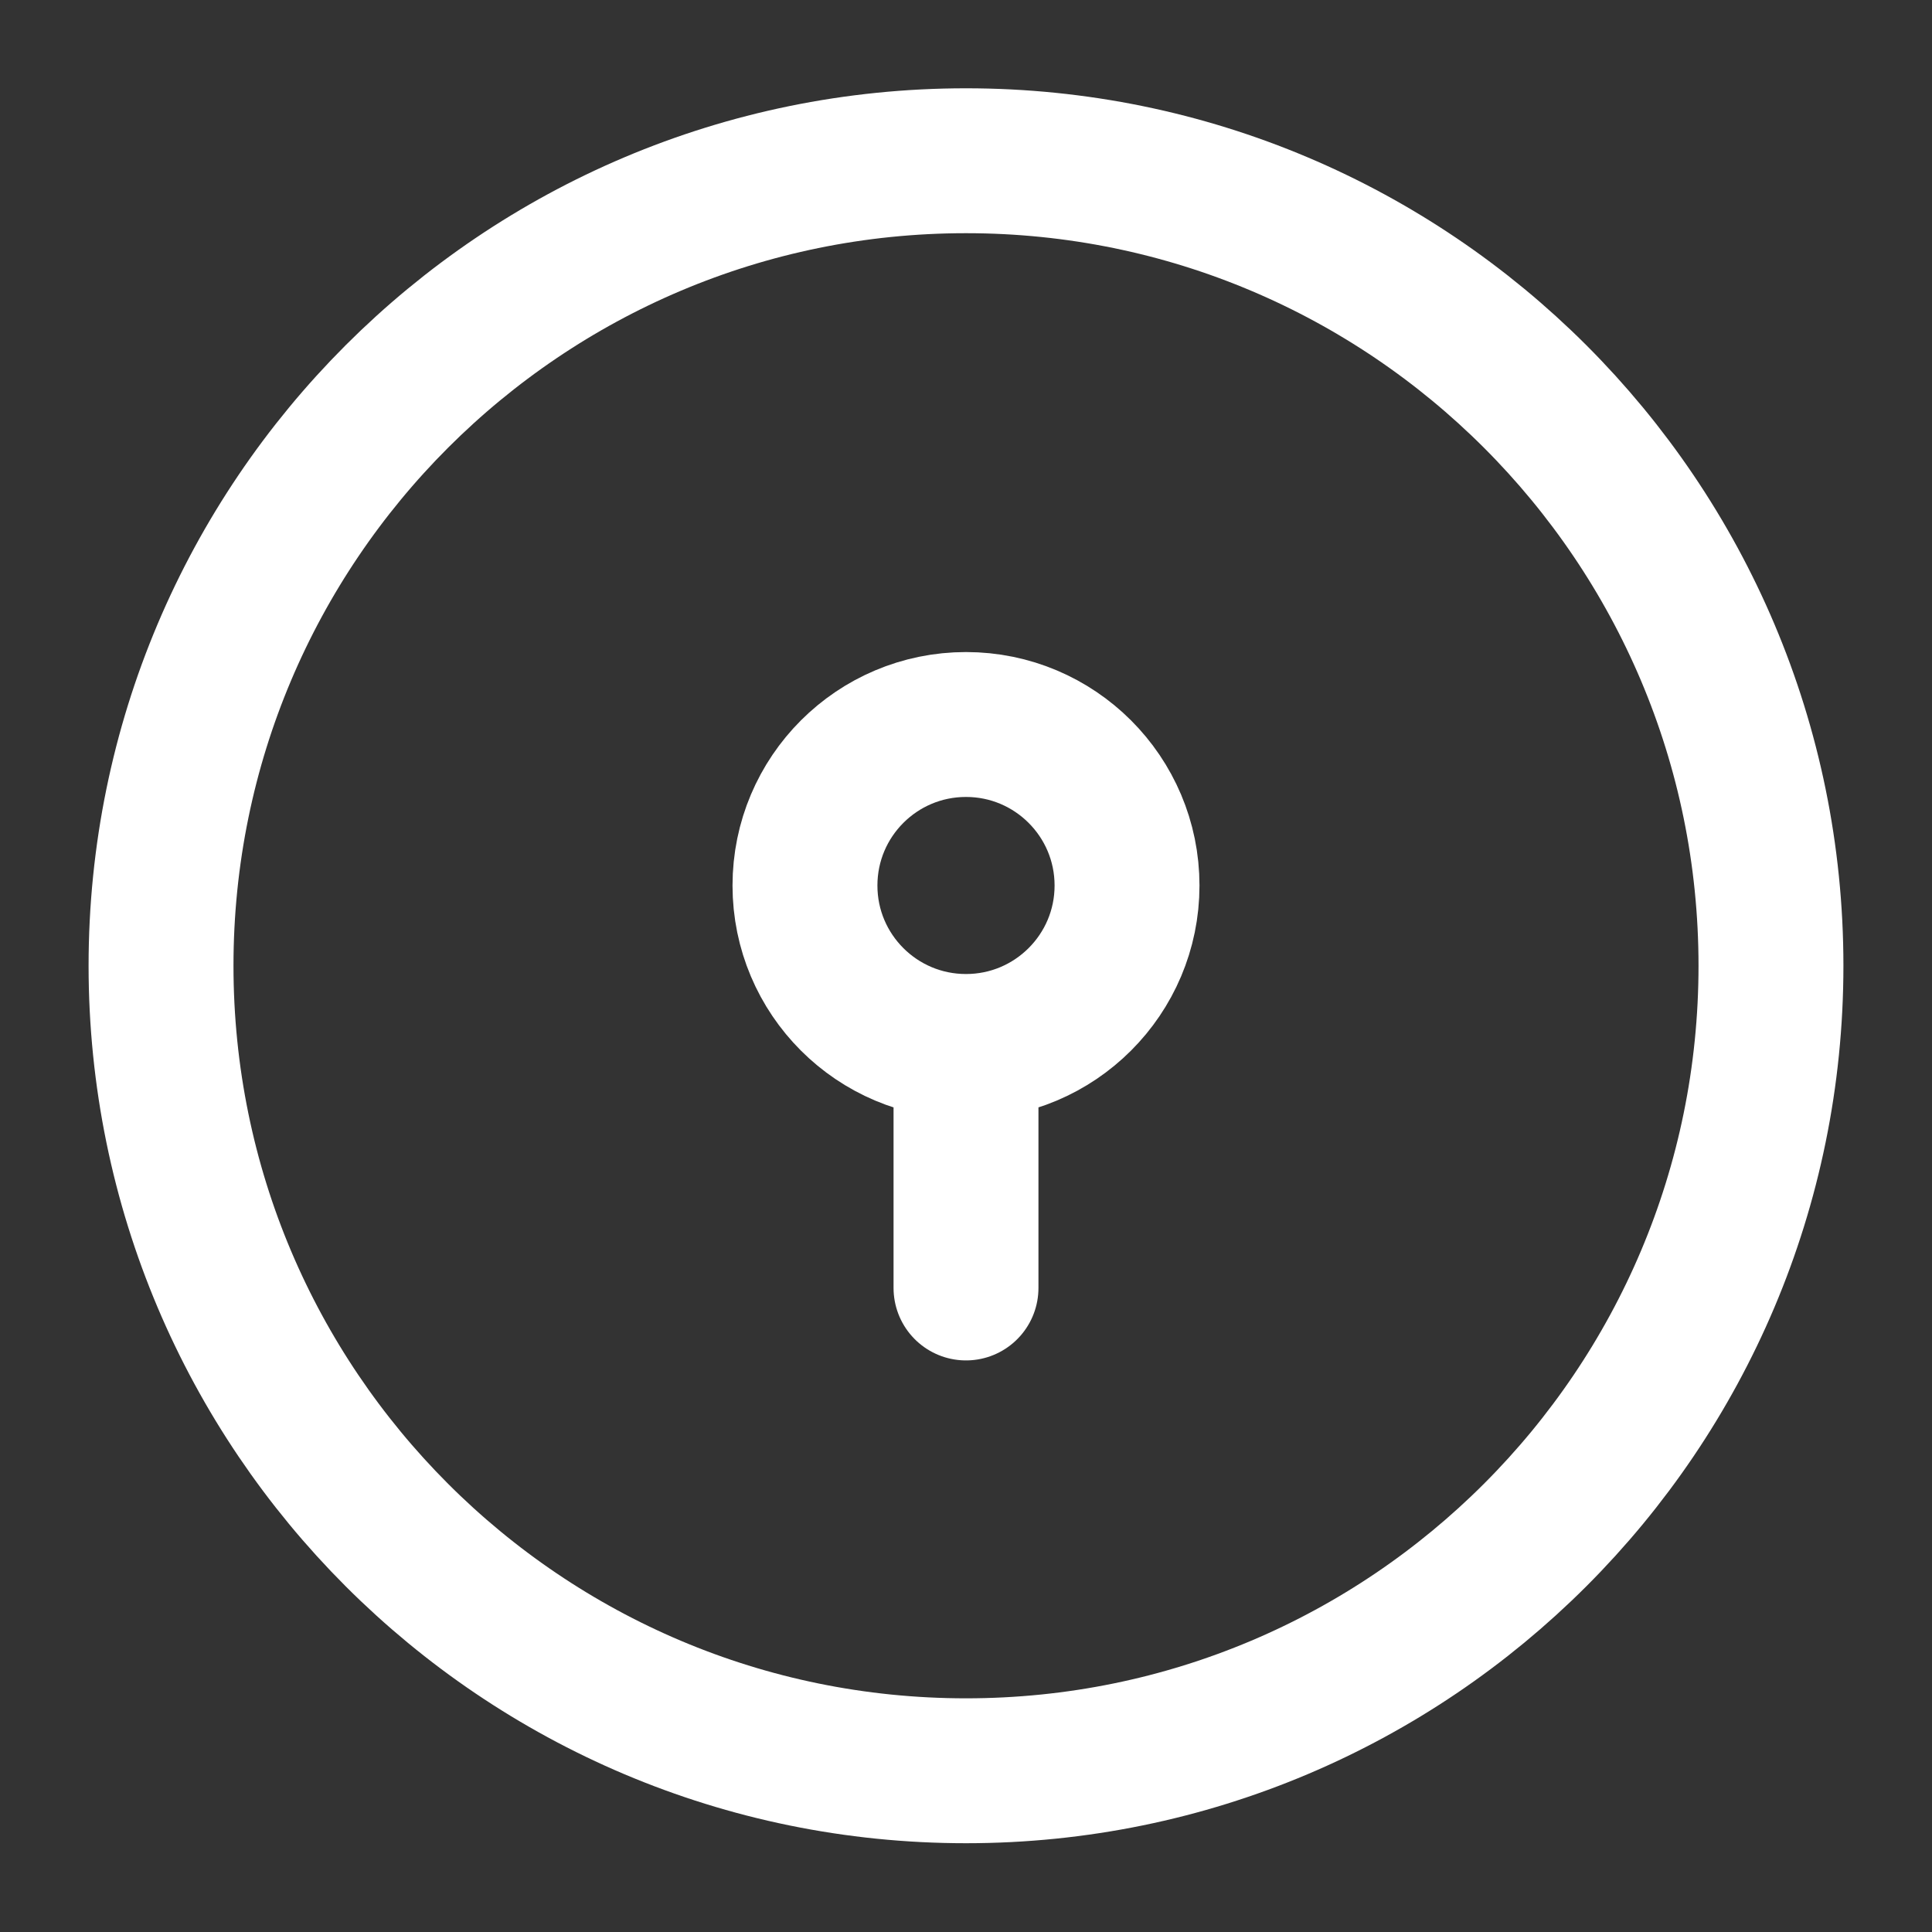
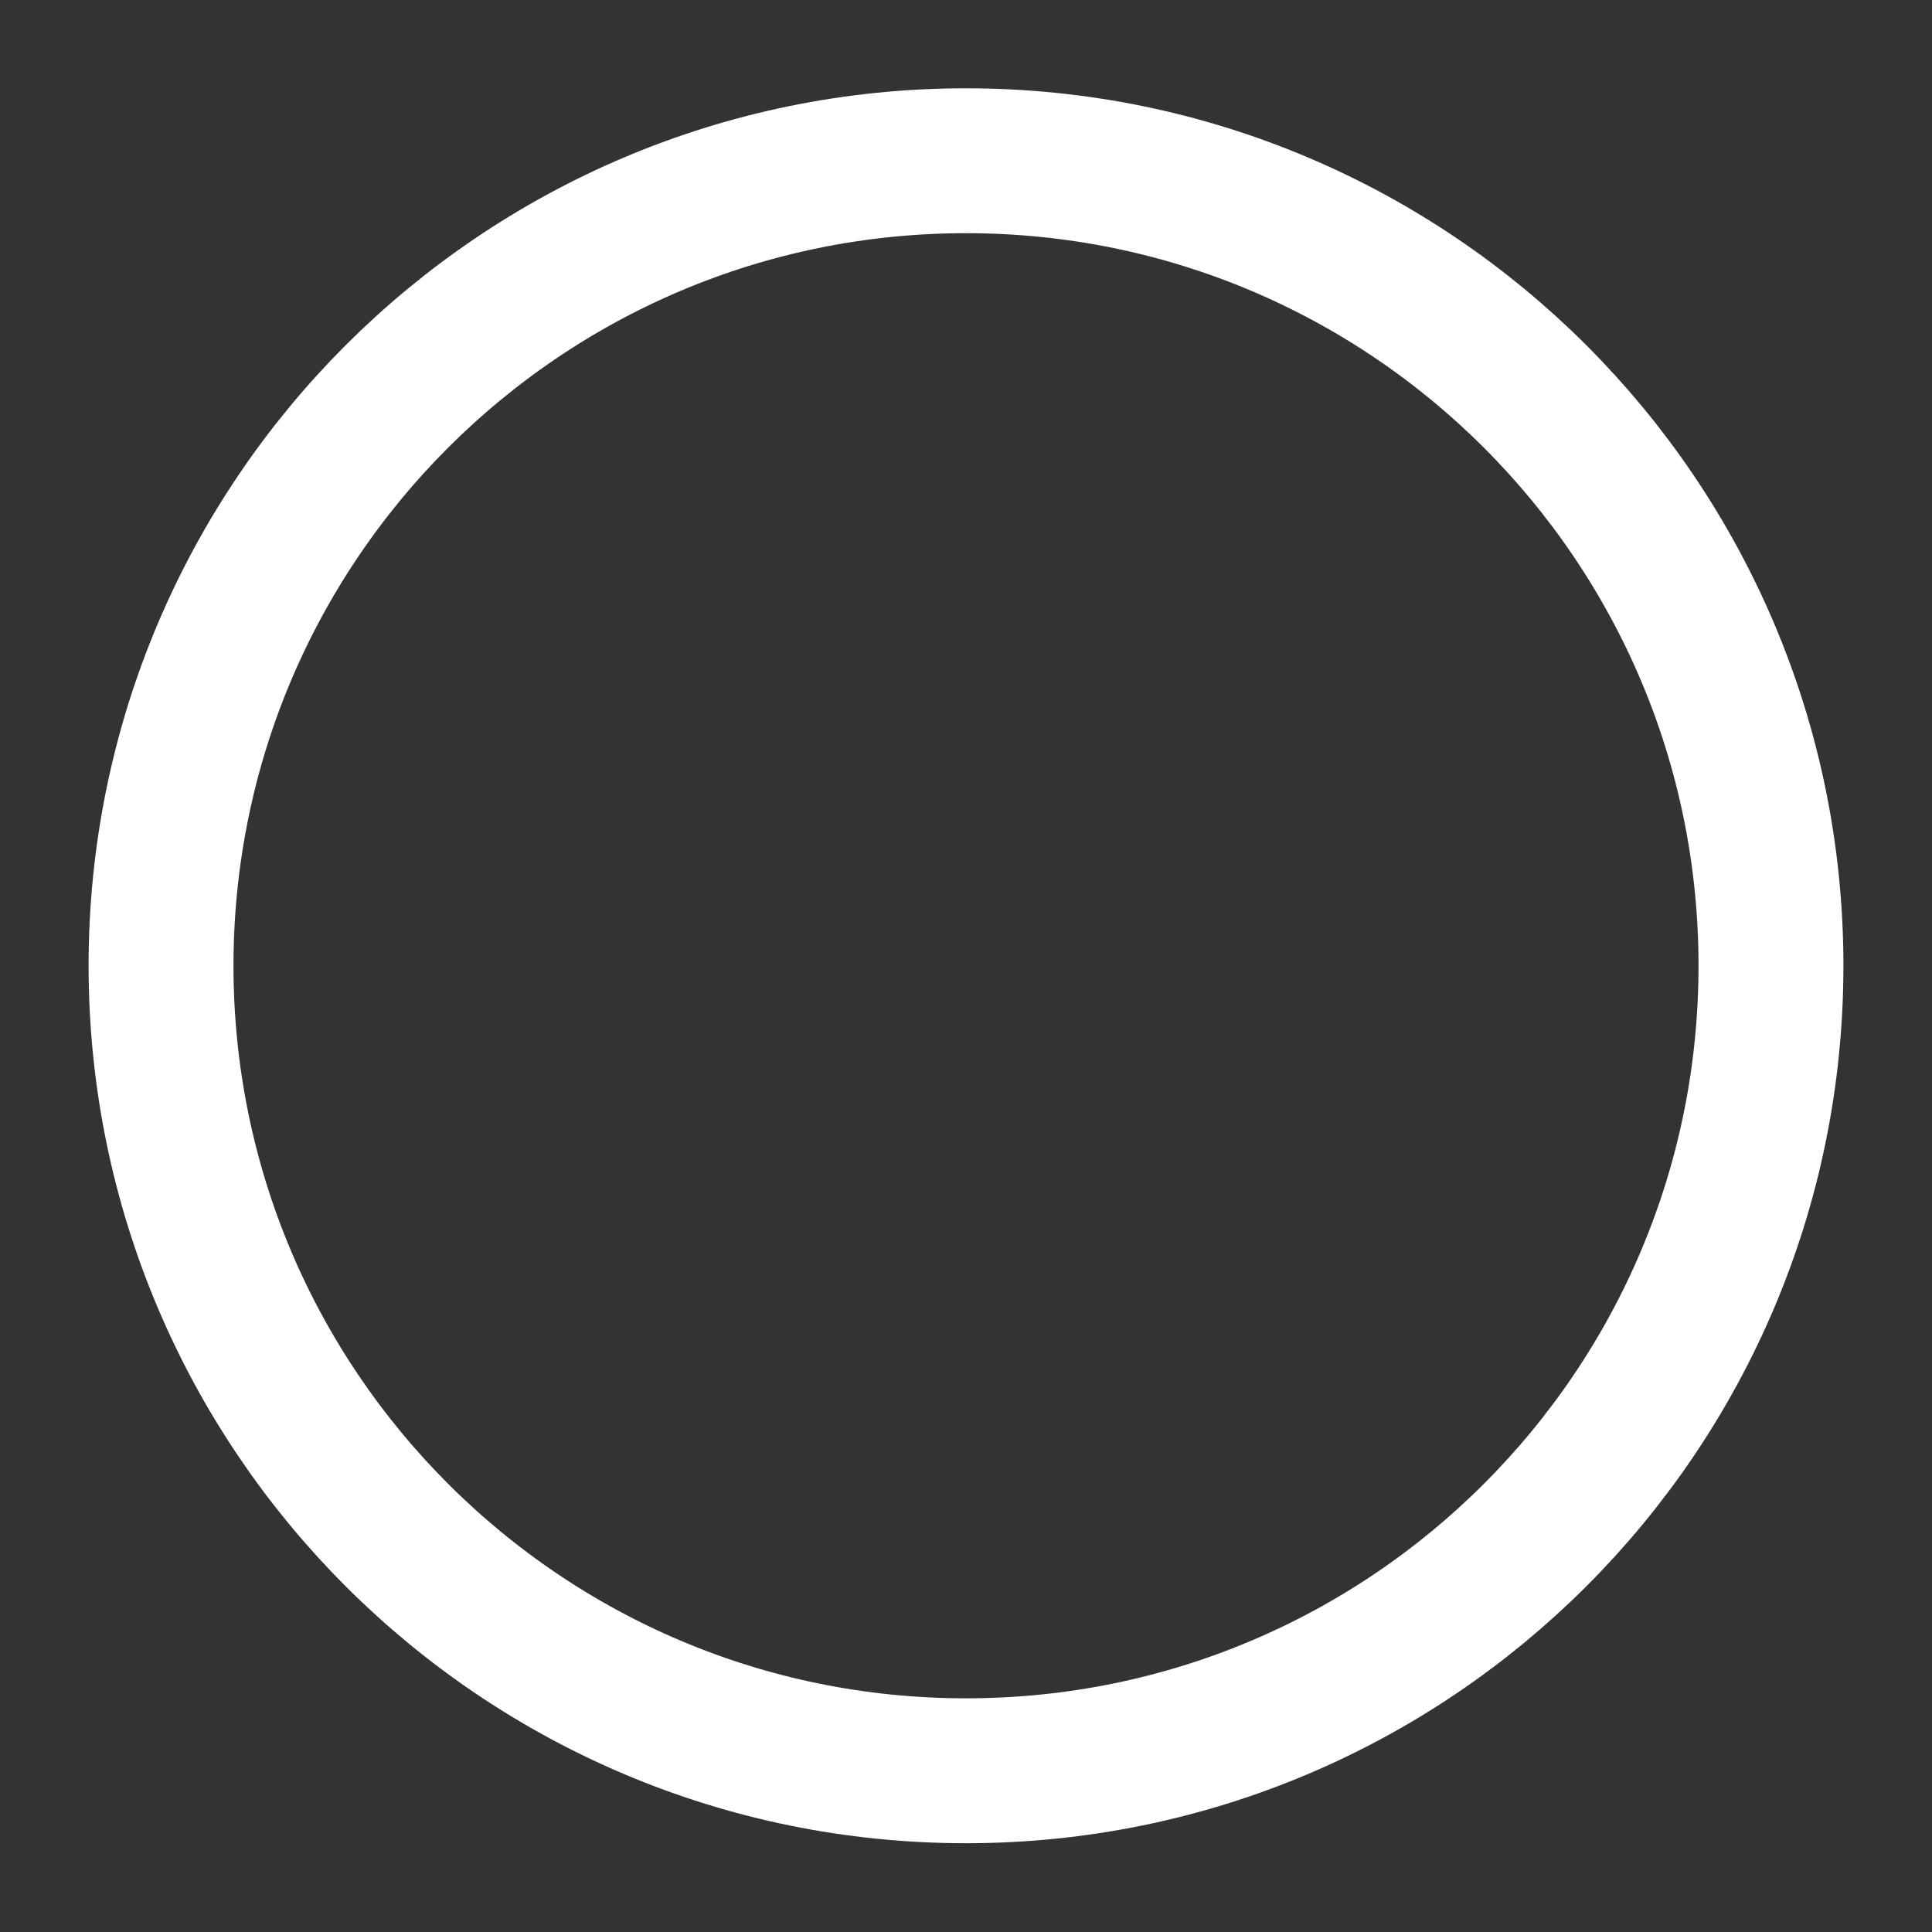
<svg xmlns="http://www.w3.org/2000/svg" width="20" height="20" viewBox="0 0 20 20" fill="none">
  <rect x="0" y="0" width="20" height="20" fill="#333333" stroke="none" />
  <g clip-path="url(#clip0_9325_19057)">
    <path d="M18.333 9.997C18.333 14.6 14.602 18.331 10 18.331C5.398 18.331 1.667 14.6 1.667 9.997C1.667 5.395 5.398 1.664 10 1.664C14.602 1.664 18.333 5.395 18.333 9.997Z" stroke="white" stroke-width="1.5" />
-     <path d="M10 10.833C10.92 10.833 11.667 10.087 11.667 9.167C11.667 8.246 10.92 7.5 10 7.5C9.079 7.5 8.333 8.246 8.333 9.167C8.333 10.087 9.079 10.833 10 10.833ZM10 10.833V13.333" stroke="white" stroke-width="1.5" stroke-linecap="round" />
  </g>
  <defs>
    <clipPath id="clip0_9325_19057">
      <rect width="20" height="20" fill="white" />
    </clipPath>
  </defs>
</svg>